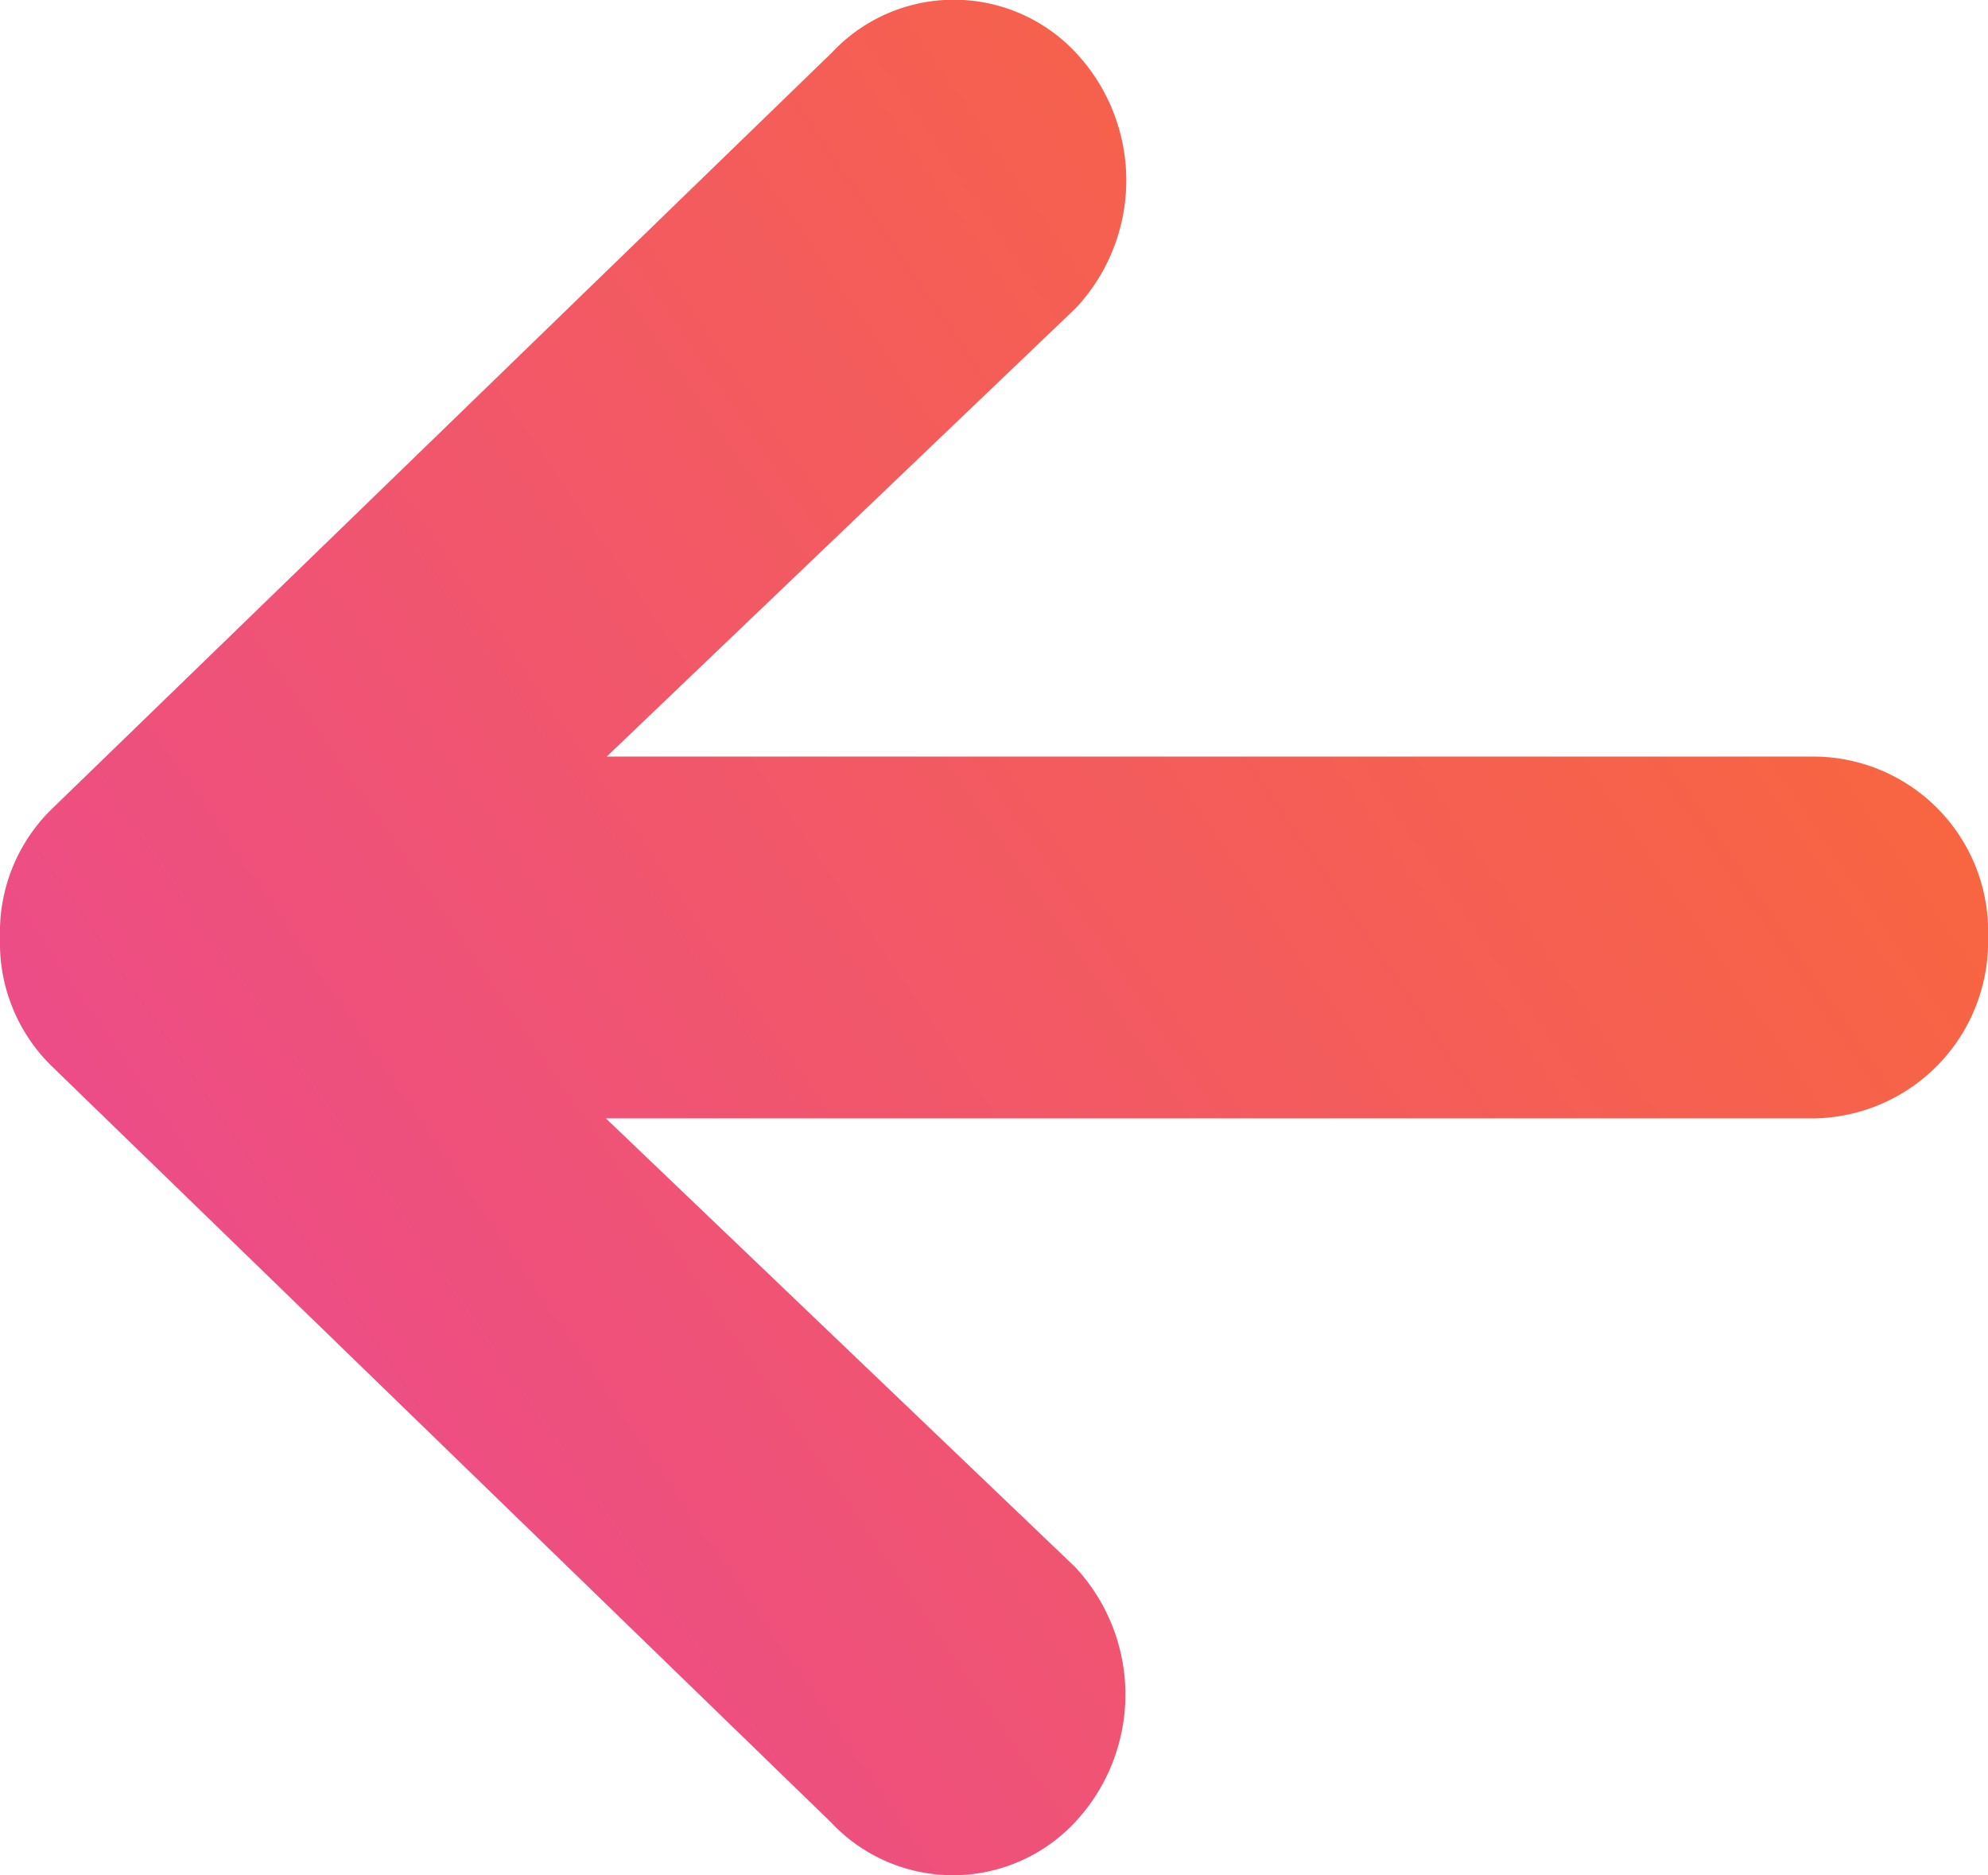
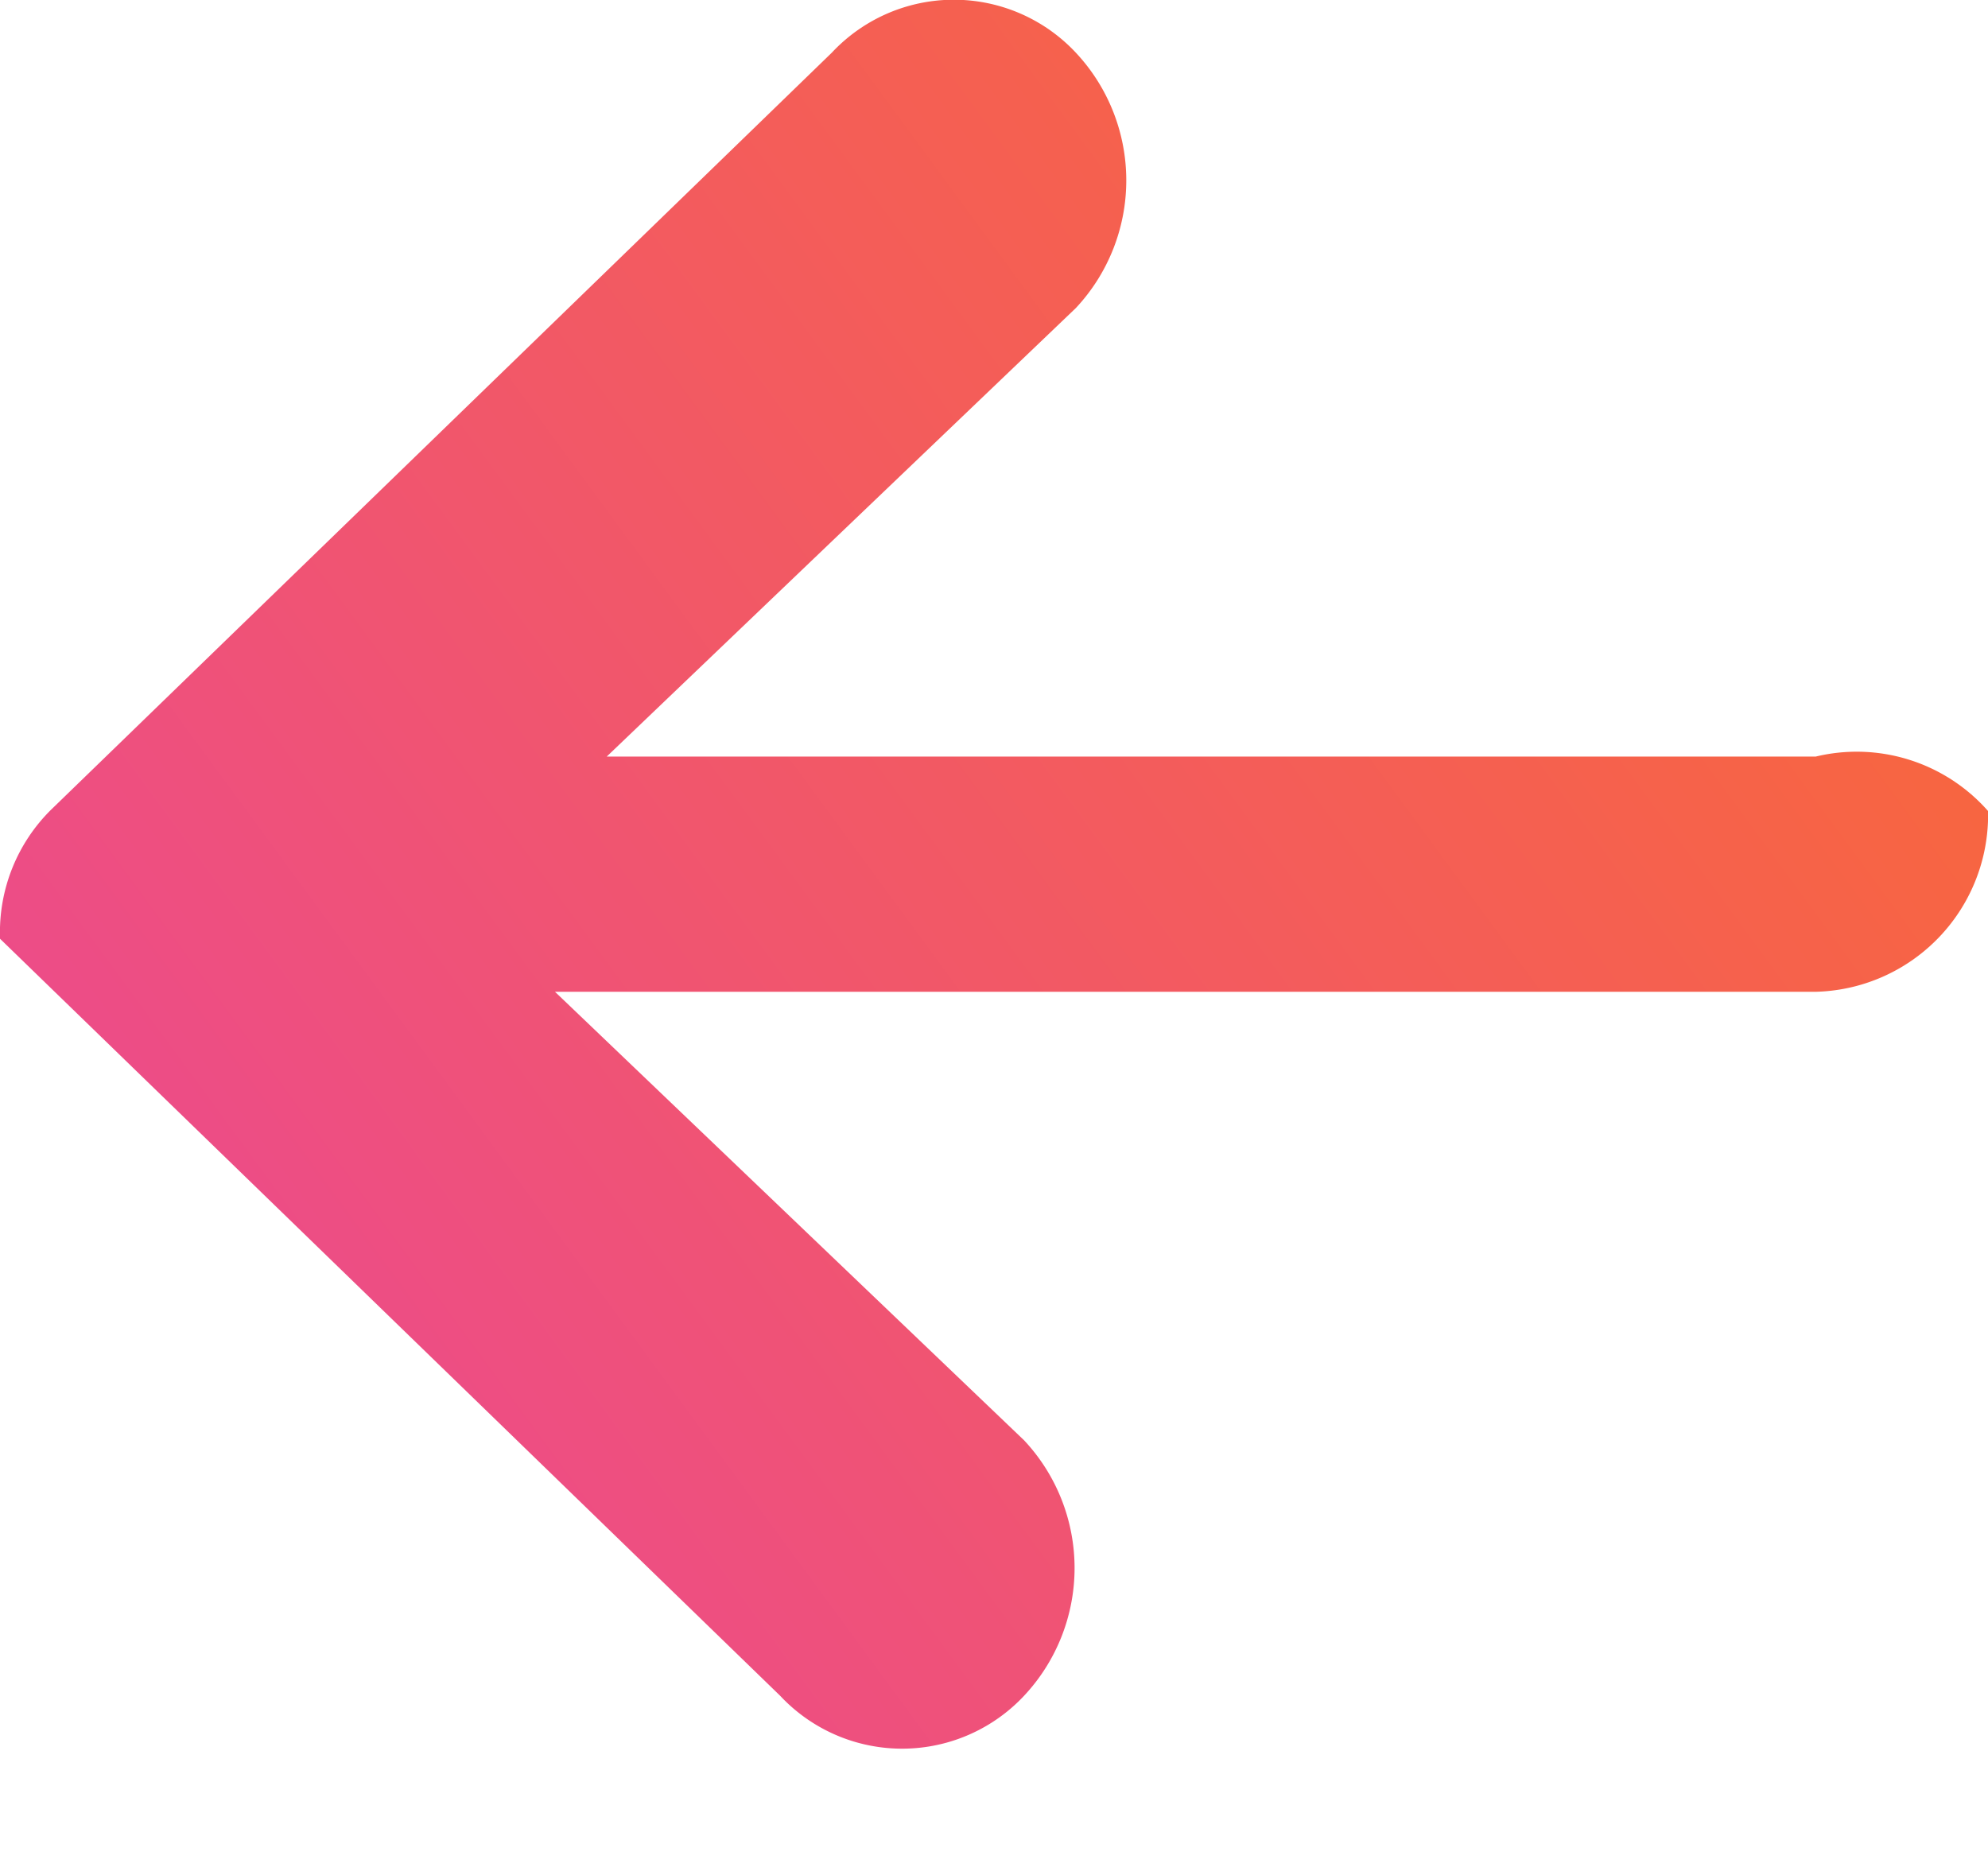
<svg xmlns="http://www.w3.org/2000/svg" width="36.443" height="34.376" viewBox="0 0 36.443 34.376">
  <defs>
    <linearGradient id="linear-gradient" x1="-1.132" y1="1.444" x2="1.136" gradientUnits="objectBoundingBox">
      <stop offset="0" stop-color="#db23fc" />
      <stop offset="1" stop-color="#fc7023" />
    </linearGradient>
  </defs>
-   <path id="Icon_ionic-md-arrow-round-back" data-name="Icon ionic-md-arrow-round-back" d="M38.909,20.2H16.747l8.6-8.223a3.425,3.425,0,0,0,0-4.681,3.062,3.062,0,0,0-4.474,0L6.557,21.178a3.154,3.154,0,0,0-.932,2.32v.041a3.154,3.154,0,0,0,.932,2.32l14.3,13.877a3.062,3.062,0,0,0,4.474,0,3.425,3.425,0,0,0,0-4.681l-8.6-8.223H38.9a3.242,3.242,0,0,0,3.169-3.314A3.208,3.208,0,0,0,38.909,20.2Z" transform="translate(-5.625 -6.33)" fill="url(#linear-gradient)" />
+   <path id="Icon_ionic-md-arrow-round-back" data-name="Icon ionic-md-arrow-round-back" d="M38.909,20.2H16.747l8.6-8.223a3.425,3.425,0,0,0,0-4.681,3.062,3.062,0,0,0-4.474,0L6.557,21.178a3.154,3.154,0,0,0-.932,2.32v.041l14.3,13.877a3.062,3.062,0,0,0,4.474,0,3.425,3.425,0,0,0,0-4.681l-8.6-8.223H38.9a3.242,3.242,0,0,0,3.169-3.314A3.208,3.208,0,0,0,38.909,20.2Z" transform="translate(-5.625 -6.33)" fill="url(#linear-gradient)" />
</svg>